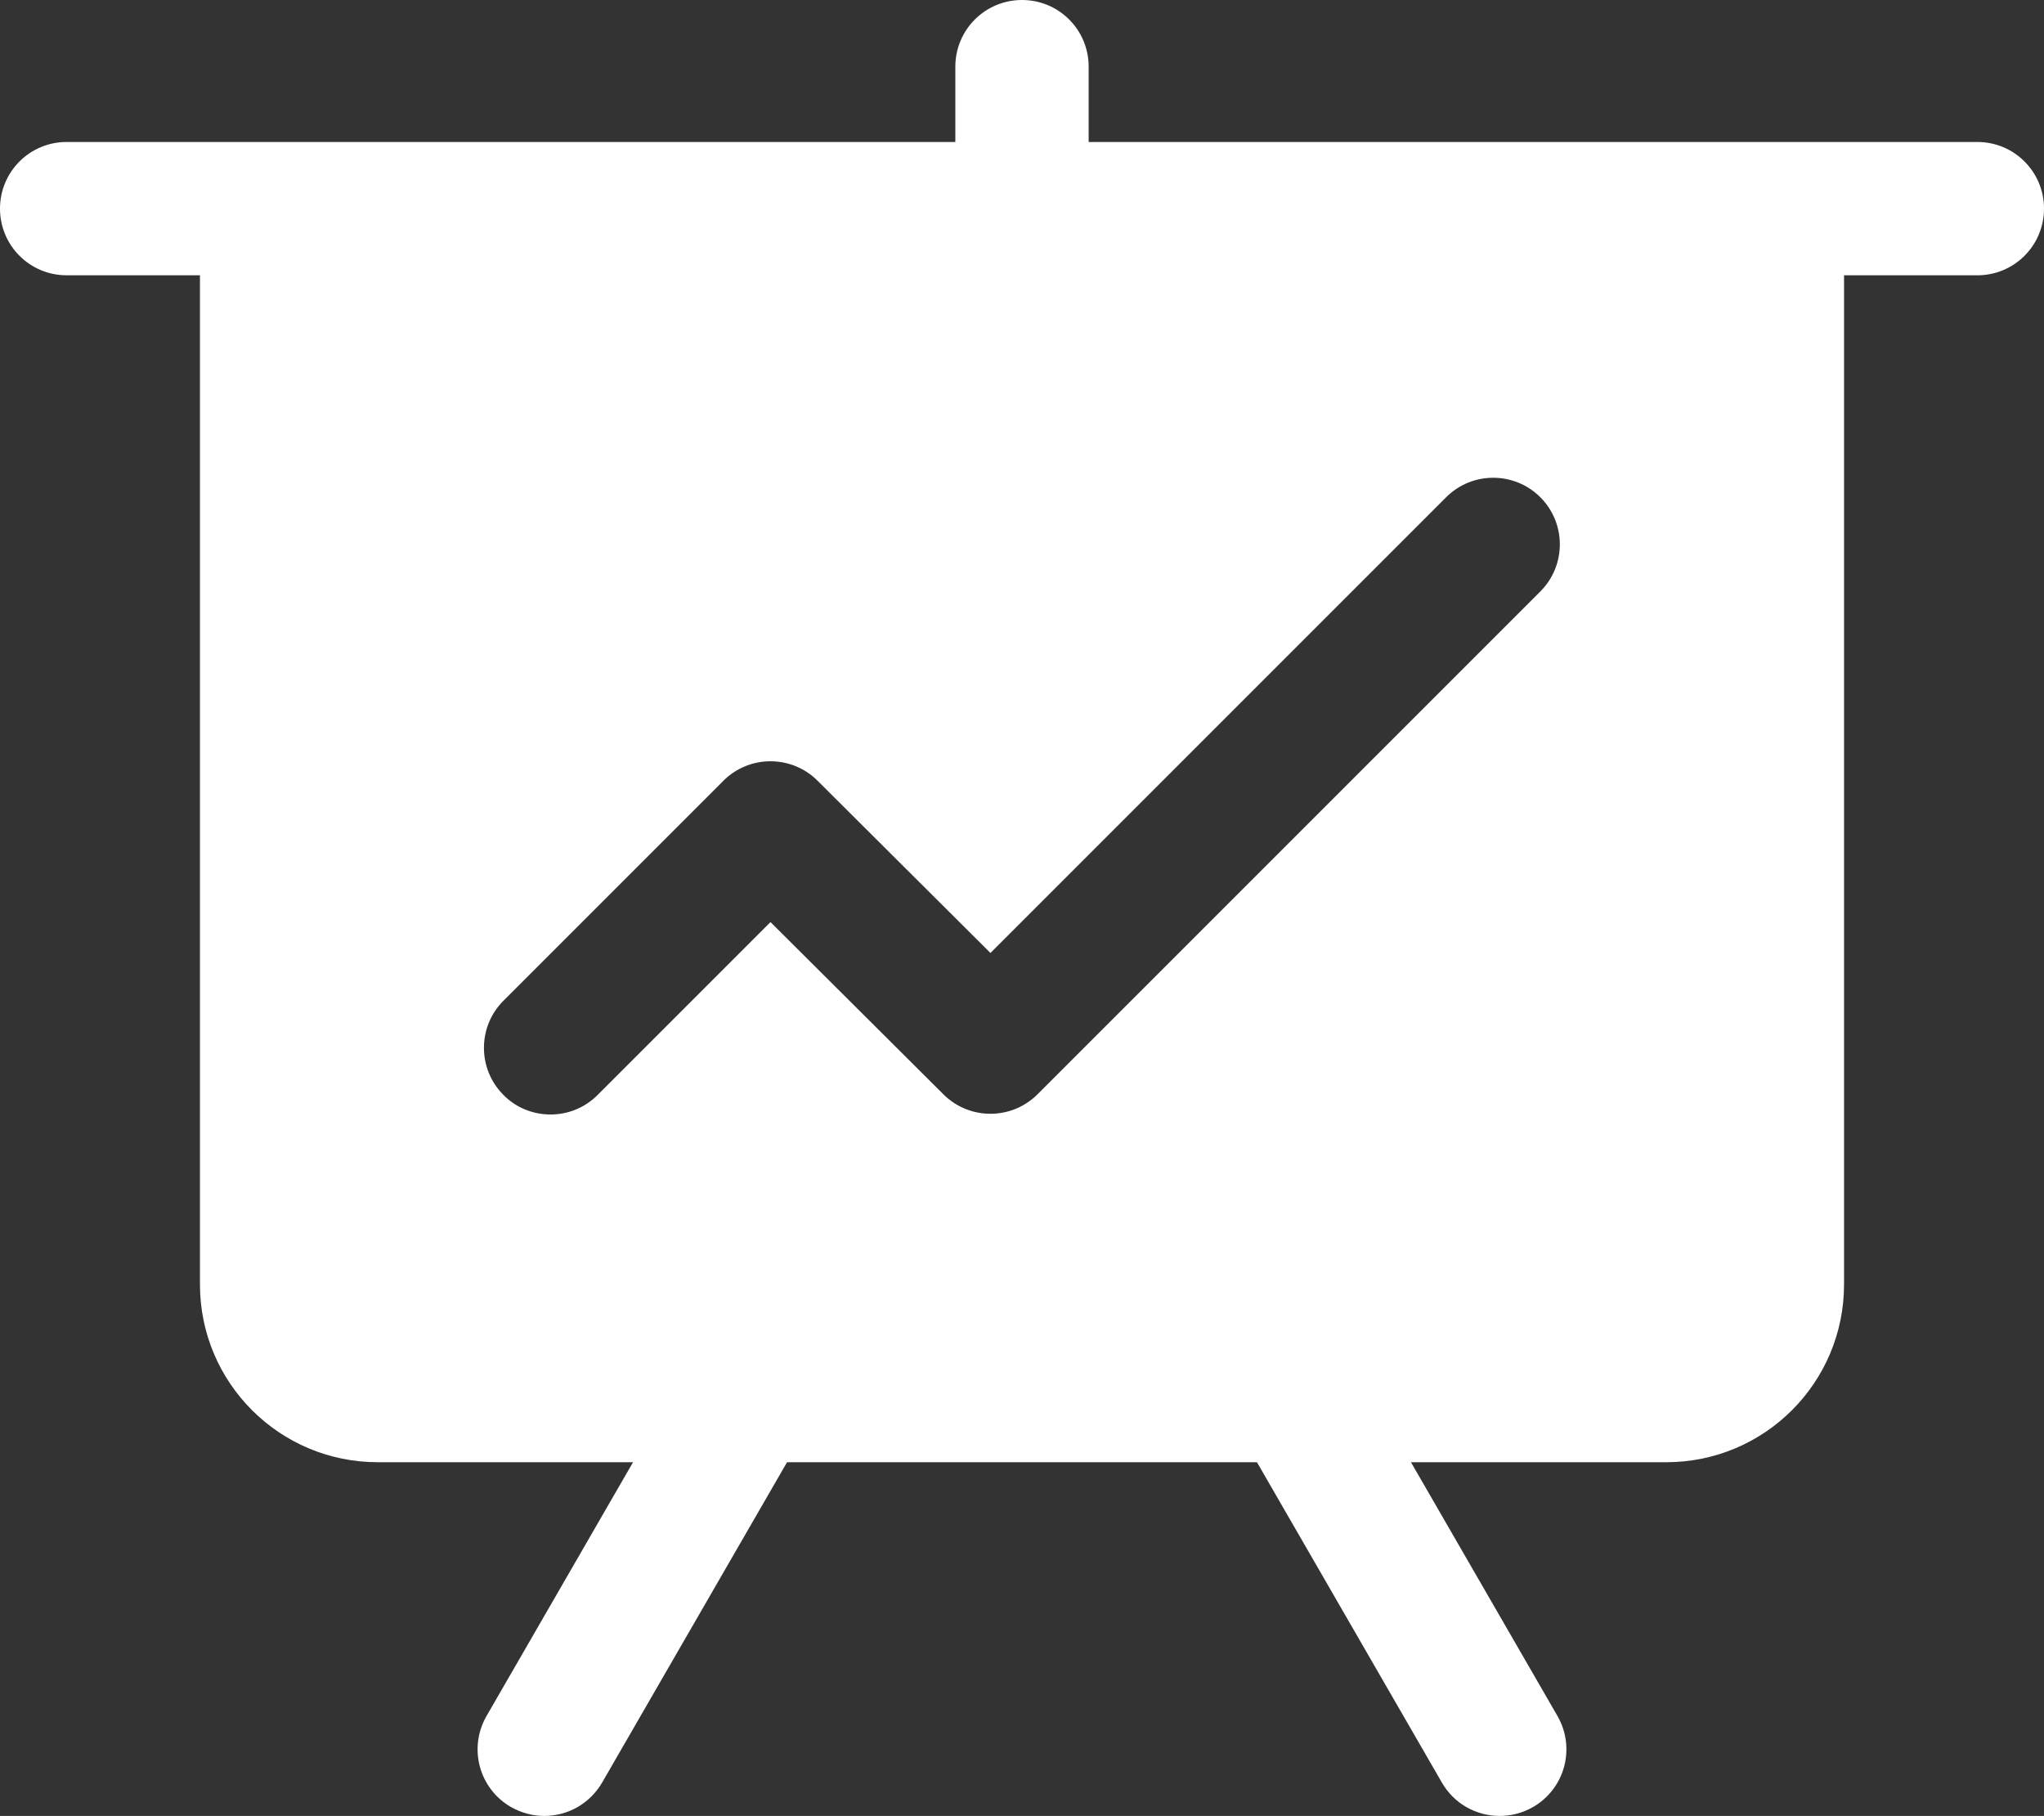
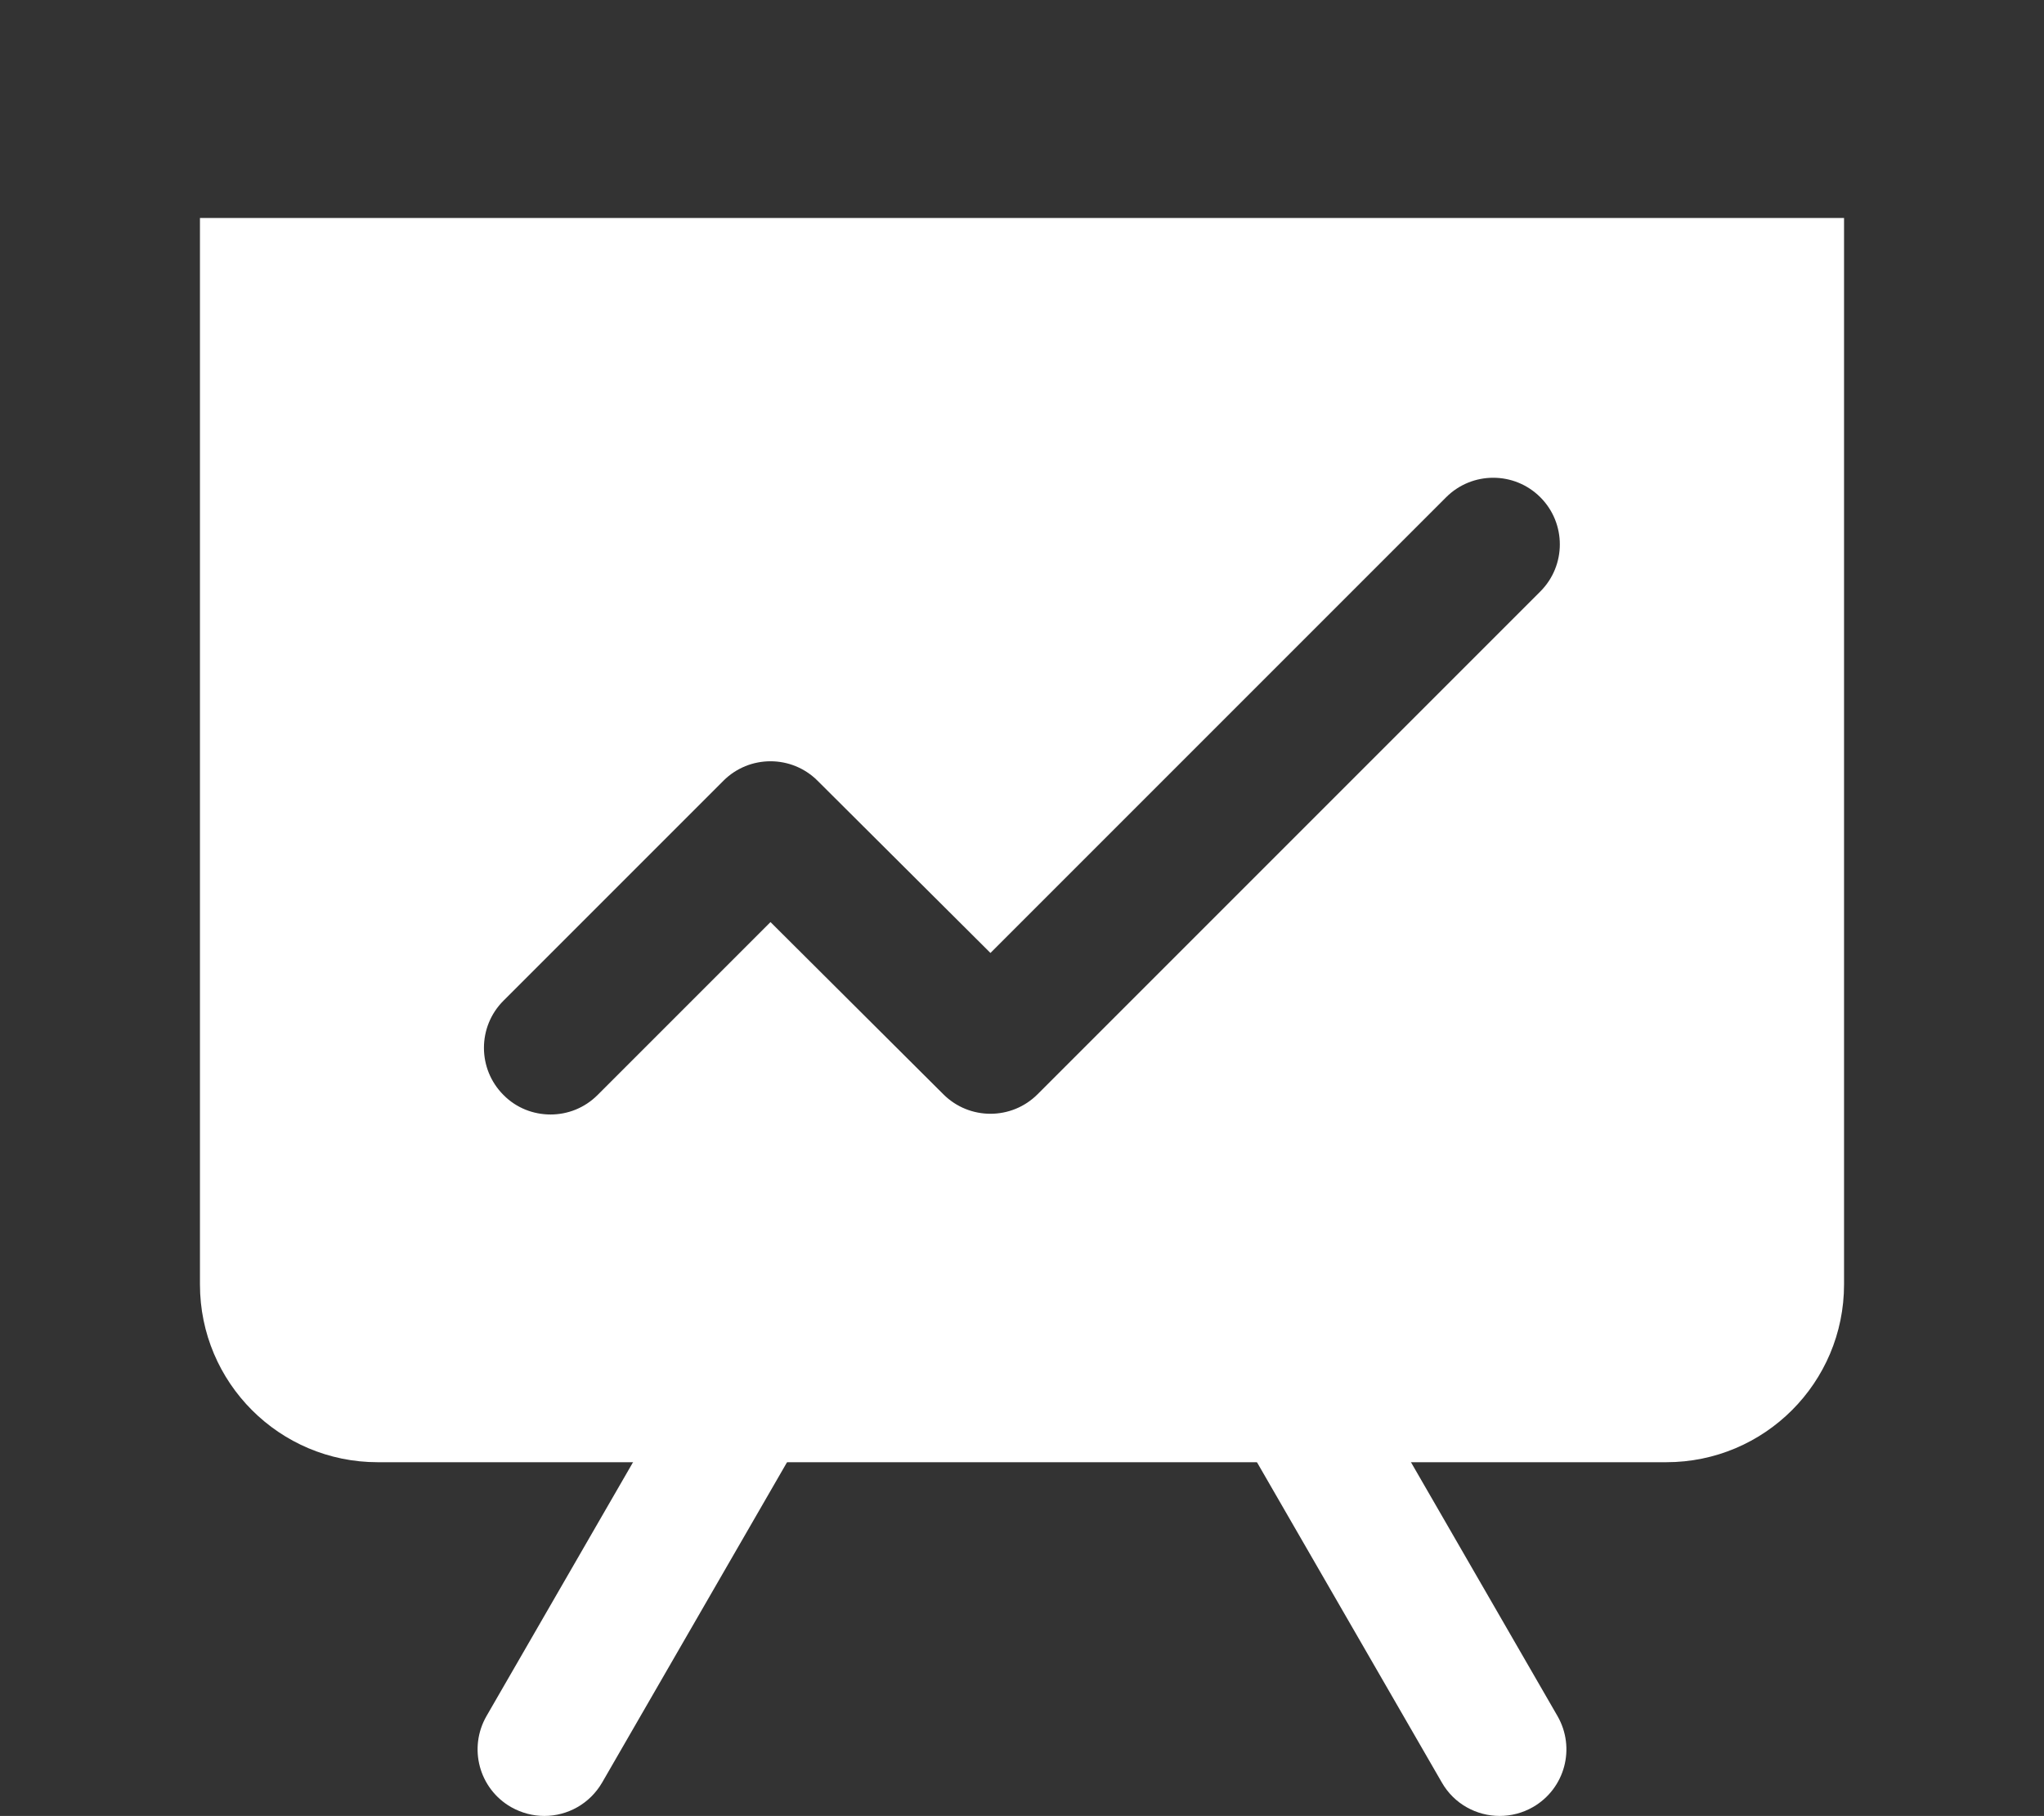
<svg xmlns="http://www.w3.org/2000/svg" id="Layer_2" data-name="Layer 2" viewBox="0 0 92 81.73">
  <rect x="0" y="0" width="92" height="81.73" fill="#333333" stroke="none" />
  <defs>
    <style>
      .cls-1 {
        fill: #fff;
        stroke-width: 0px;
      }
    </style>
  </defs>
  <g id="Layer_2-2" data-name="Layer 2">
    <g id="Layer_2-2" data-name="Layer 2-2">
-       <path class="cls-1" d="M89,6.39h-40v-3.39c0-1.66-1.34-3-3-3s-3,1.34-3,3v3.39H3c-1.66,0-3,1.34-3,3s1.34,3,3,3h86c1.66,0,3-1.34,3-3s-1.34-3-3-3Z" />
      <g>
        <path class="cls-1" d="M24.5,81.73c-.51,0-1.02-.13-1.5-.4-1.44-.83-1.93-2.66-1.1-4.1l9-15.59c.83-1.43,2.66-1.93,4.1-1.1s1.93,2.66,1.1,4.1l-9,15.59c-.56.96-1.56,1.5-2.6,1.5Z" />
        <path class="cls-1" d="M67.5,81.73c-1.04,0-2.05-.54-2.6-1.5l-9-15.59c-.83-1.44-.34-3.27,1.1-4.1,1.44-.83,3.27-.34,4.1,1.1l9,15.59c.83,1.44.34,3.27-1.1,4.1-.47.27-.99.4-1.5.4Z" />
      </g>
      <path class="cls-1" d="M9,9.81v48c0,4.42,3.58,8,8,8h58c4.42,0,8-3.58,8-8V9.81H9ZM69.33,26.62l-22.63,22.63c-1.17,1.17-3.07,1.17-4.24,0l-7.78-7.75-7.78,7.78c-.59.59-1.35.88-2.12.88s-1.54-.29-2.12-.88c-1.17-1.17-1.17-3.07,0-4.24l9.9-9.9c1.17-1.17,3.07-1.17,4.24,0l7.78,7.75,20.51-20.51c1.17-1.17,3.07-1.17,4.24,0s1.17,3.07,0,4.24Z" />
    </g>
  </g>
</svg>